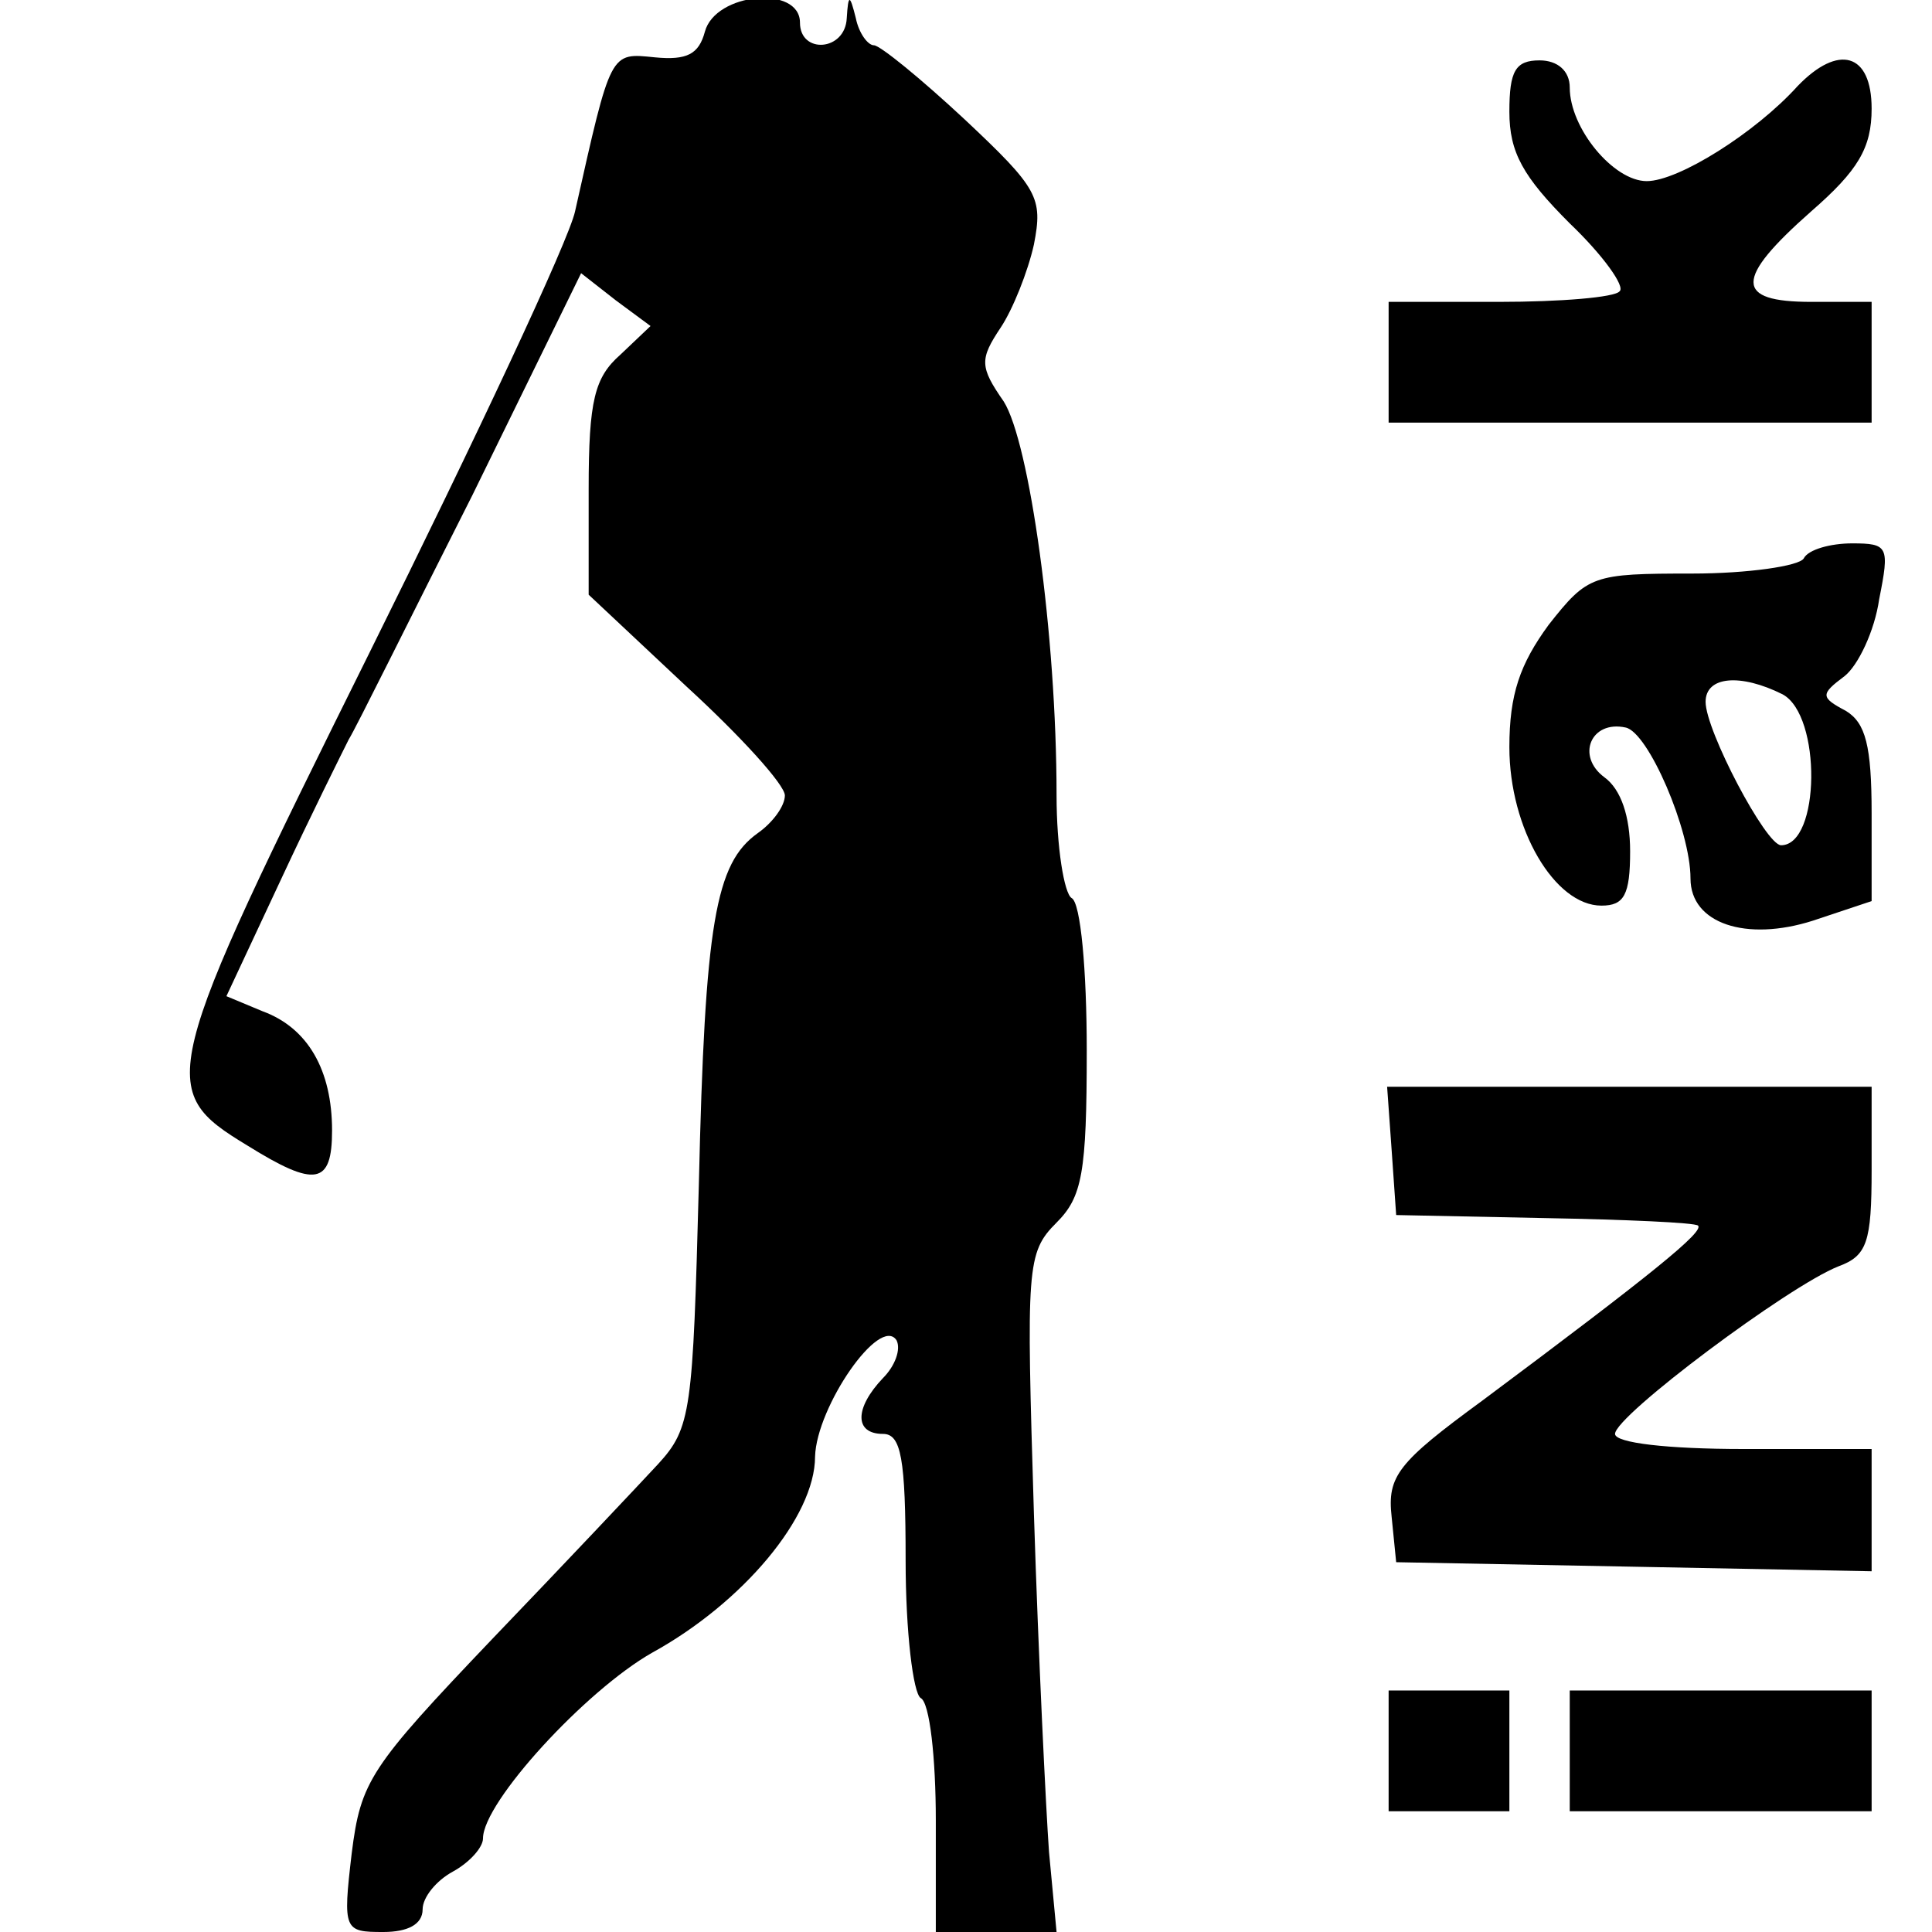
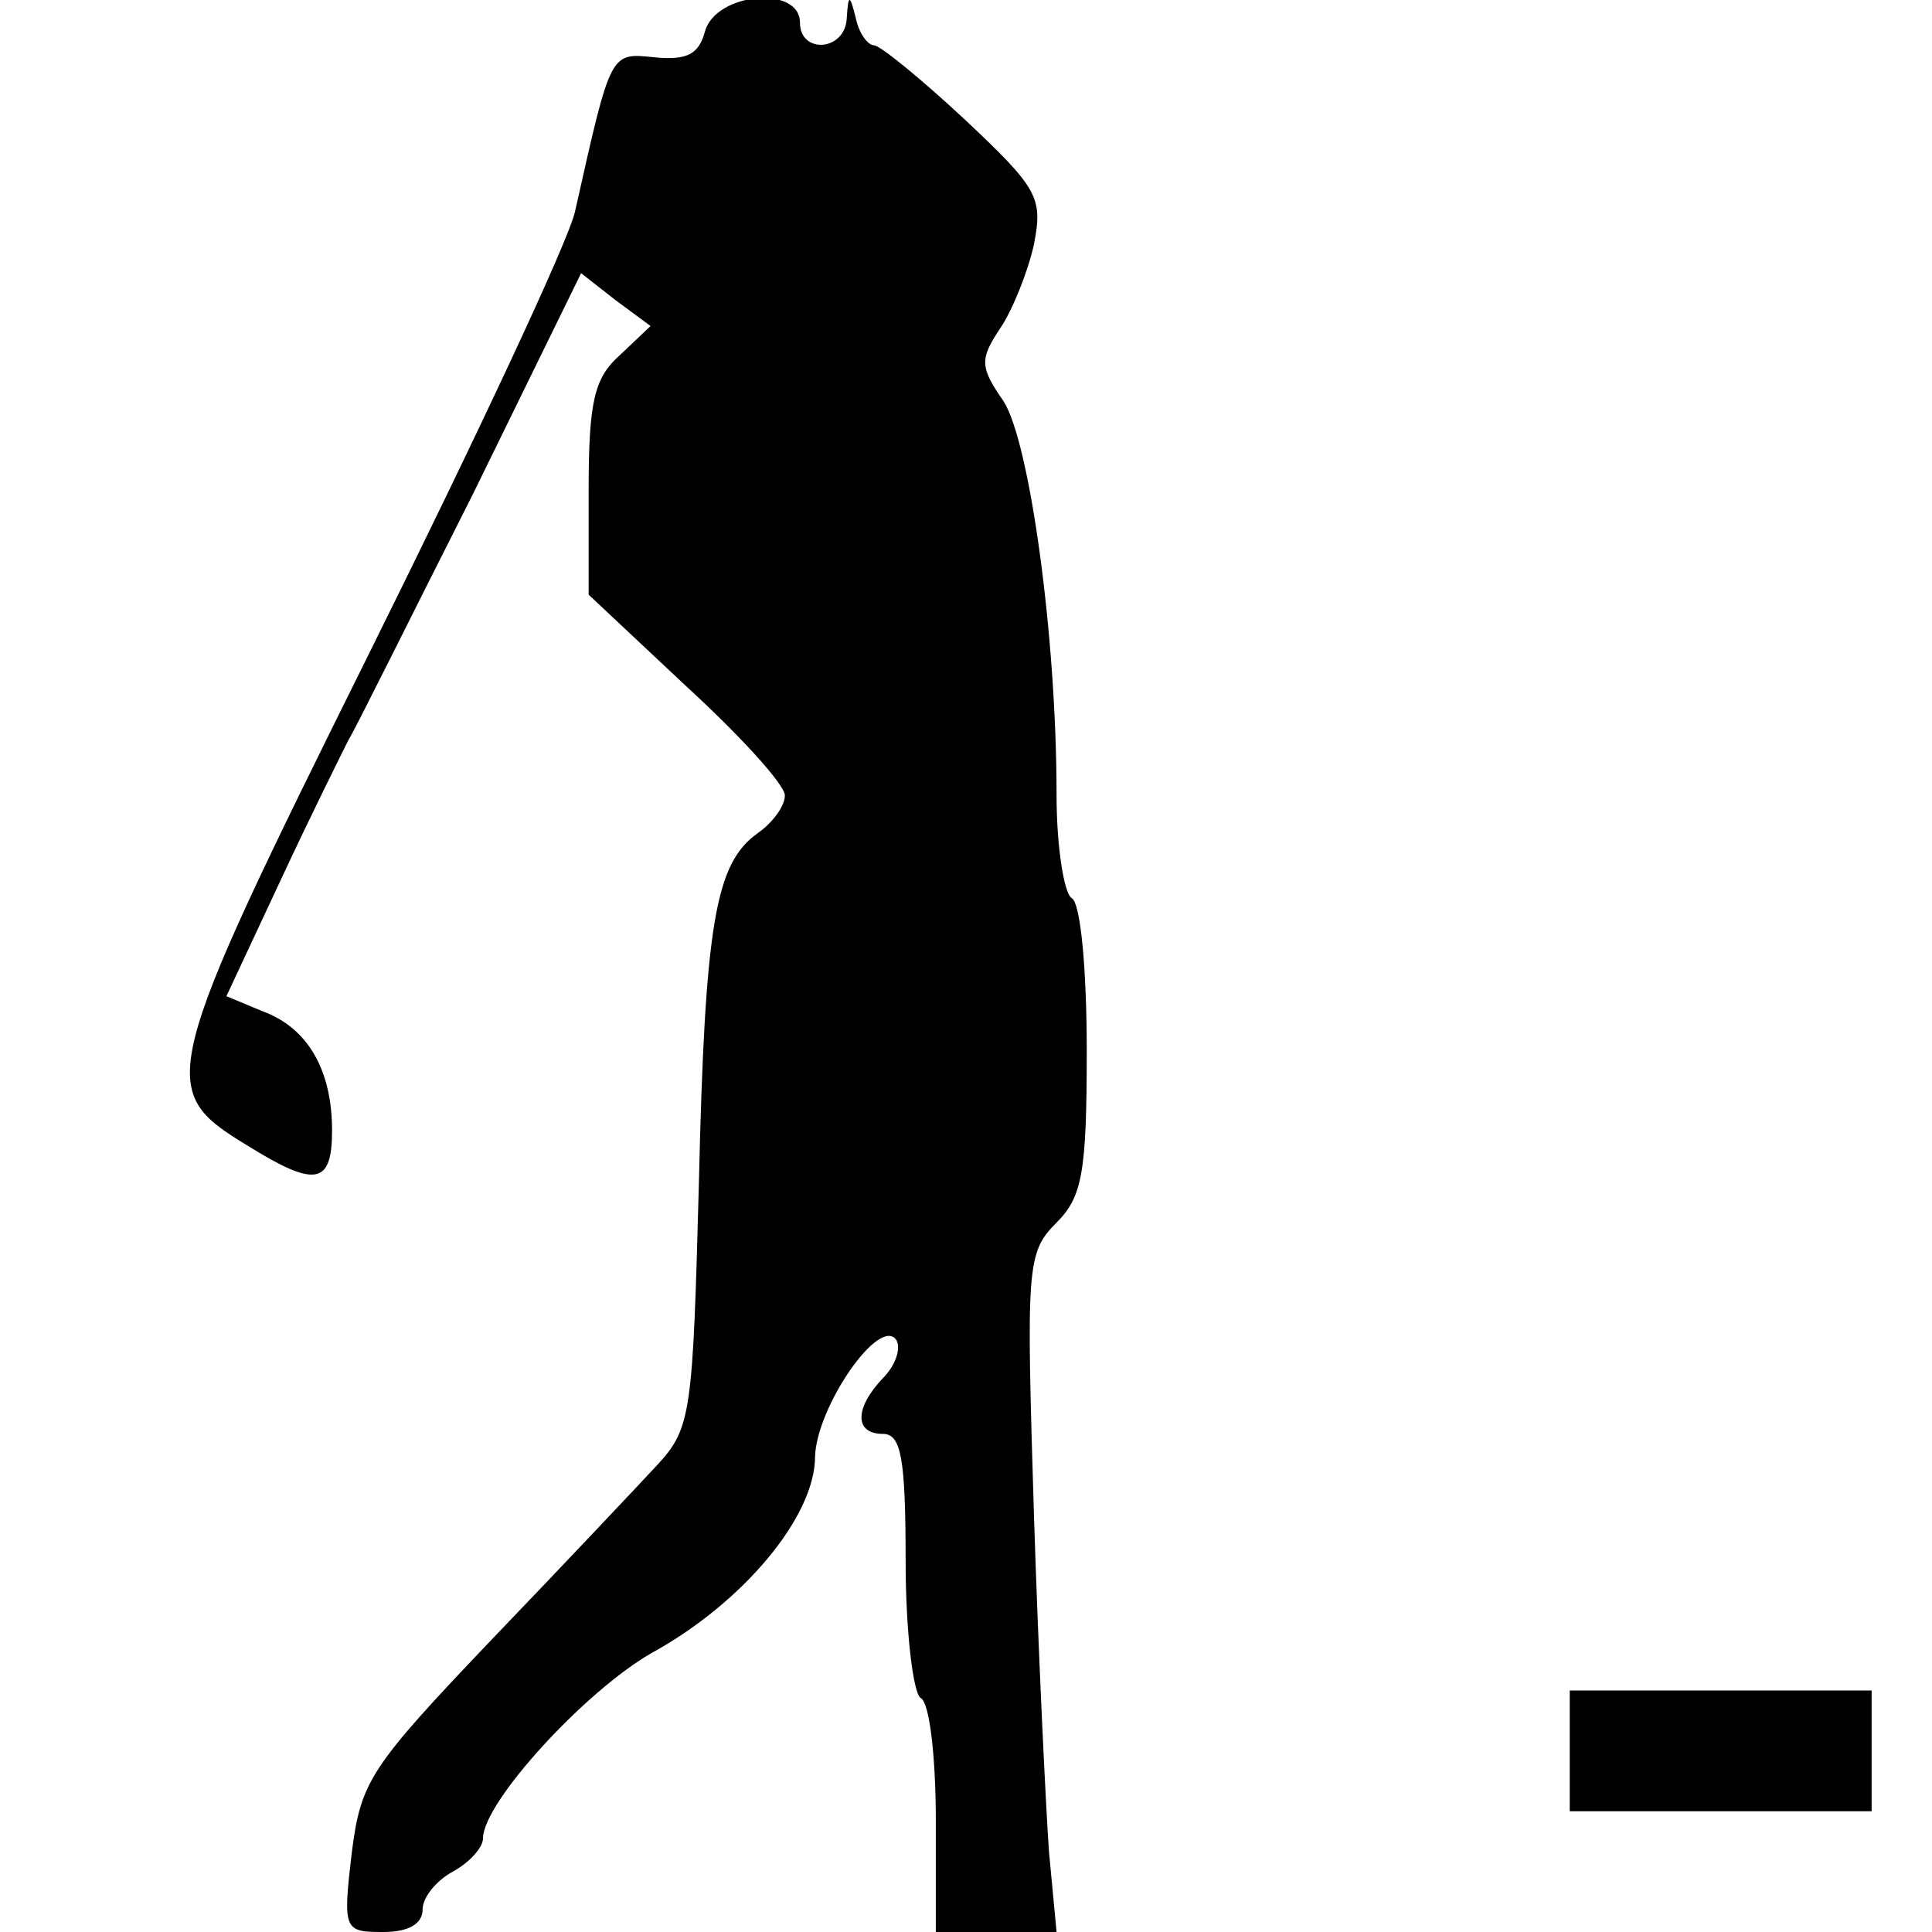
<svg xmlns="http://www.w3.org/2000/svg" version="1.0" width="128pt" height="128pt" viewBox="0 0 128 128" preserveAspectRatio="xMidYMid meet">
  <g transform="translate(0,128) scale(0.1,-0.1)" fill="#000000" stroke="none">
    <path d="M467 1259 c-4 -15 -12 -19 -33 -17 -30 3 -29 5 -53 -102 -4 -19 -66 -151 -136 -292 -140 -282 -142 -290 -81 -327 45 -28 56 -26 56 10 0 40 -16 68 -46 79 l-24 10 36 77 c20 43 41 85 45 93 5 8 41 81 82 162 l72 147 23 -18 23 -17 -20 -19 c-17 -15 -21 -30 -21 -89 l0 -70 65 -61 c36 -33 65 -65 65 -72 0 -7 -8 -18 -18 -25 -28 -20 -35 -59 -39 -233 -4 -150 -5 -161 -27 -185 -13 -14 -62 -66 -110 -116 -81 -85 -87 -94 -93 -142 -6 -51 -5 -52 21 -52 16 0 26 5 26 15 0 8 9 19 20 25 11 6 20 16 20 22 0 24 68 98 112 123 60 33 108 90 108 130 1 33 43 94 54 77 3 -6 -1 -17 -9 -25 -19 -20 -19 -37 0 -37 12 0 15 -16 15 -84 0 -47 5 -88 10 -91 6 -3 10 -40 10 -81 l0 -74 40 0 40 0 -5 53 c-2 28 -7 129 -10 224 -5 164 -5 173 15 193 17 17 20 33 20 114 0 53 -4 98 -10 101 -5 3 -10 34 -10 68 0 107 -18 234 -35 261 -16 23 -16 28 -2 49 8 12 18 37 22 55 6 31 3 37 -46 83 -29 27 -56 49 -60 49 -4 0 -10 8 -12 18 -4 16 -5 16 -6 0 -1 -22 -31 -24 -31 -3 0 25 -56 20 -63 -6z" />
-     <path d="M1000 1206 c0 -27 9 -43 40 -74 22 -21 37 -42 33 -45 -3 -4 -39 -7 -80 -7 l-73 0 0 -40 0 -40 160 0 160 0 0 40 0 40 -40 0 c-51 0 -51 15 0 60 31 27 40 42 40 68 0 37 -22 43 -49 15 -28 -31 -79 -63 -100 -63 -22 0 -51 35 -51 62 0 11 -8 18 -20 18 -16 0 -20 -7 -20 -34z" />
-     <path d="M1195 910 c-3 -5 -37 -10 -74 -10 -66 0 -69 -1 -95 -34 -19 -26 -26 -46 -26 -81 0 -54 30 -105 61 -105 15 0 19 7 19 36 0 23 -6 41 -17 49 -19 14 -9 38 14 33 15 -3 43 -68 43 -100 0 -30 37 -42 81 -28 l39 13 0 58 c0 45 -4 60 -17 68 -17 9 -17 11 -1 23 9 7 20 30 23 51 7 35 6 37 -18 37 -14 0 -29 -4 -32 -10z m-14 -90 c26 -14 25 -100 -1 -100 -10 0 -50 76 -50 95 0 17 23 19 51 5z" />
-     <path d="M922 518 l3 -43 98 -2 c54 -1 100 -3 102 -5 4 -4 -29 -31 -143 -116 -56 -41 -63 -50 -60 -77 l3 -30 158 -3 157 -3 0 41 0 40 -85 0 c-50 0 -85 4 -85 10 0 12 115 98 148 111 19 7 22 16 22 64 l0 55 -161 0 -160 0 3 -42z" />
-     <path d="M920 120 l0 -40 40 0 40 0 0 40 0 40 -40 0 -40 0 0 -40z" />
    <path d="M1040 120 l0 -40 100 0 100 0 0 40 0 40 -100 0 -100 0 0 -40z" />
  </g>
</svg>